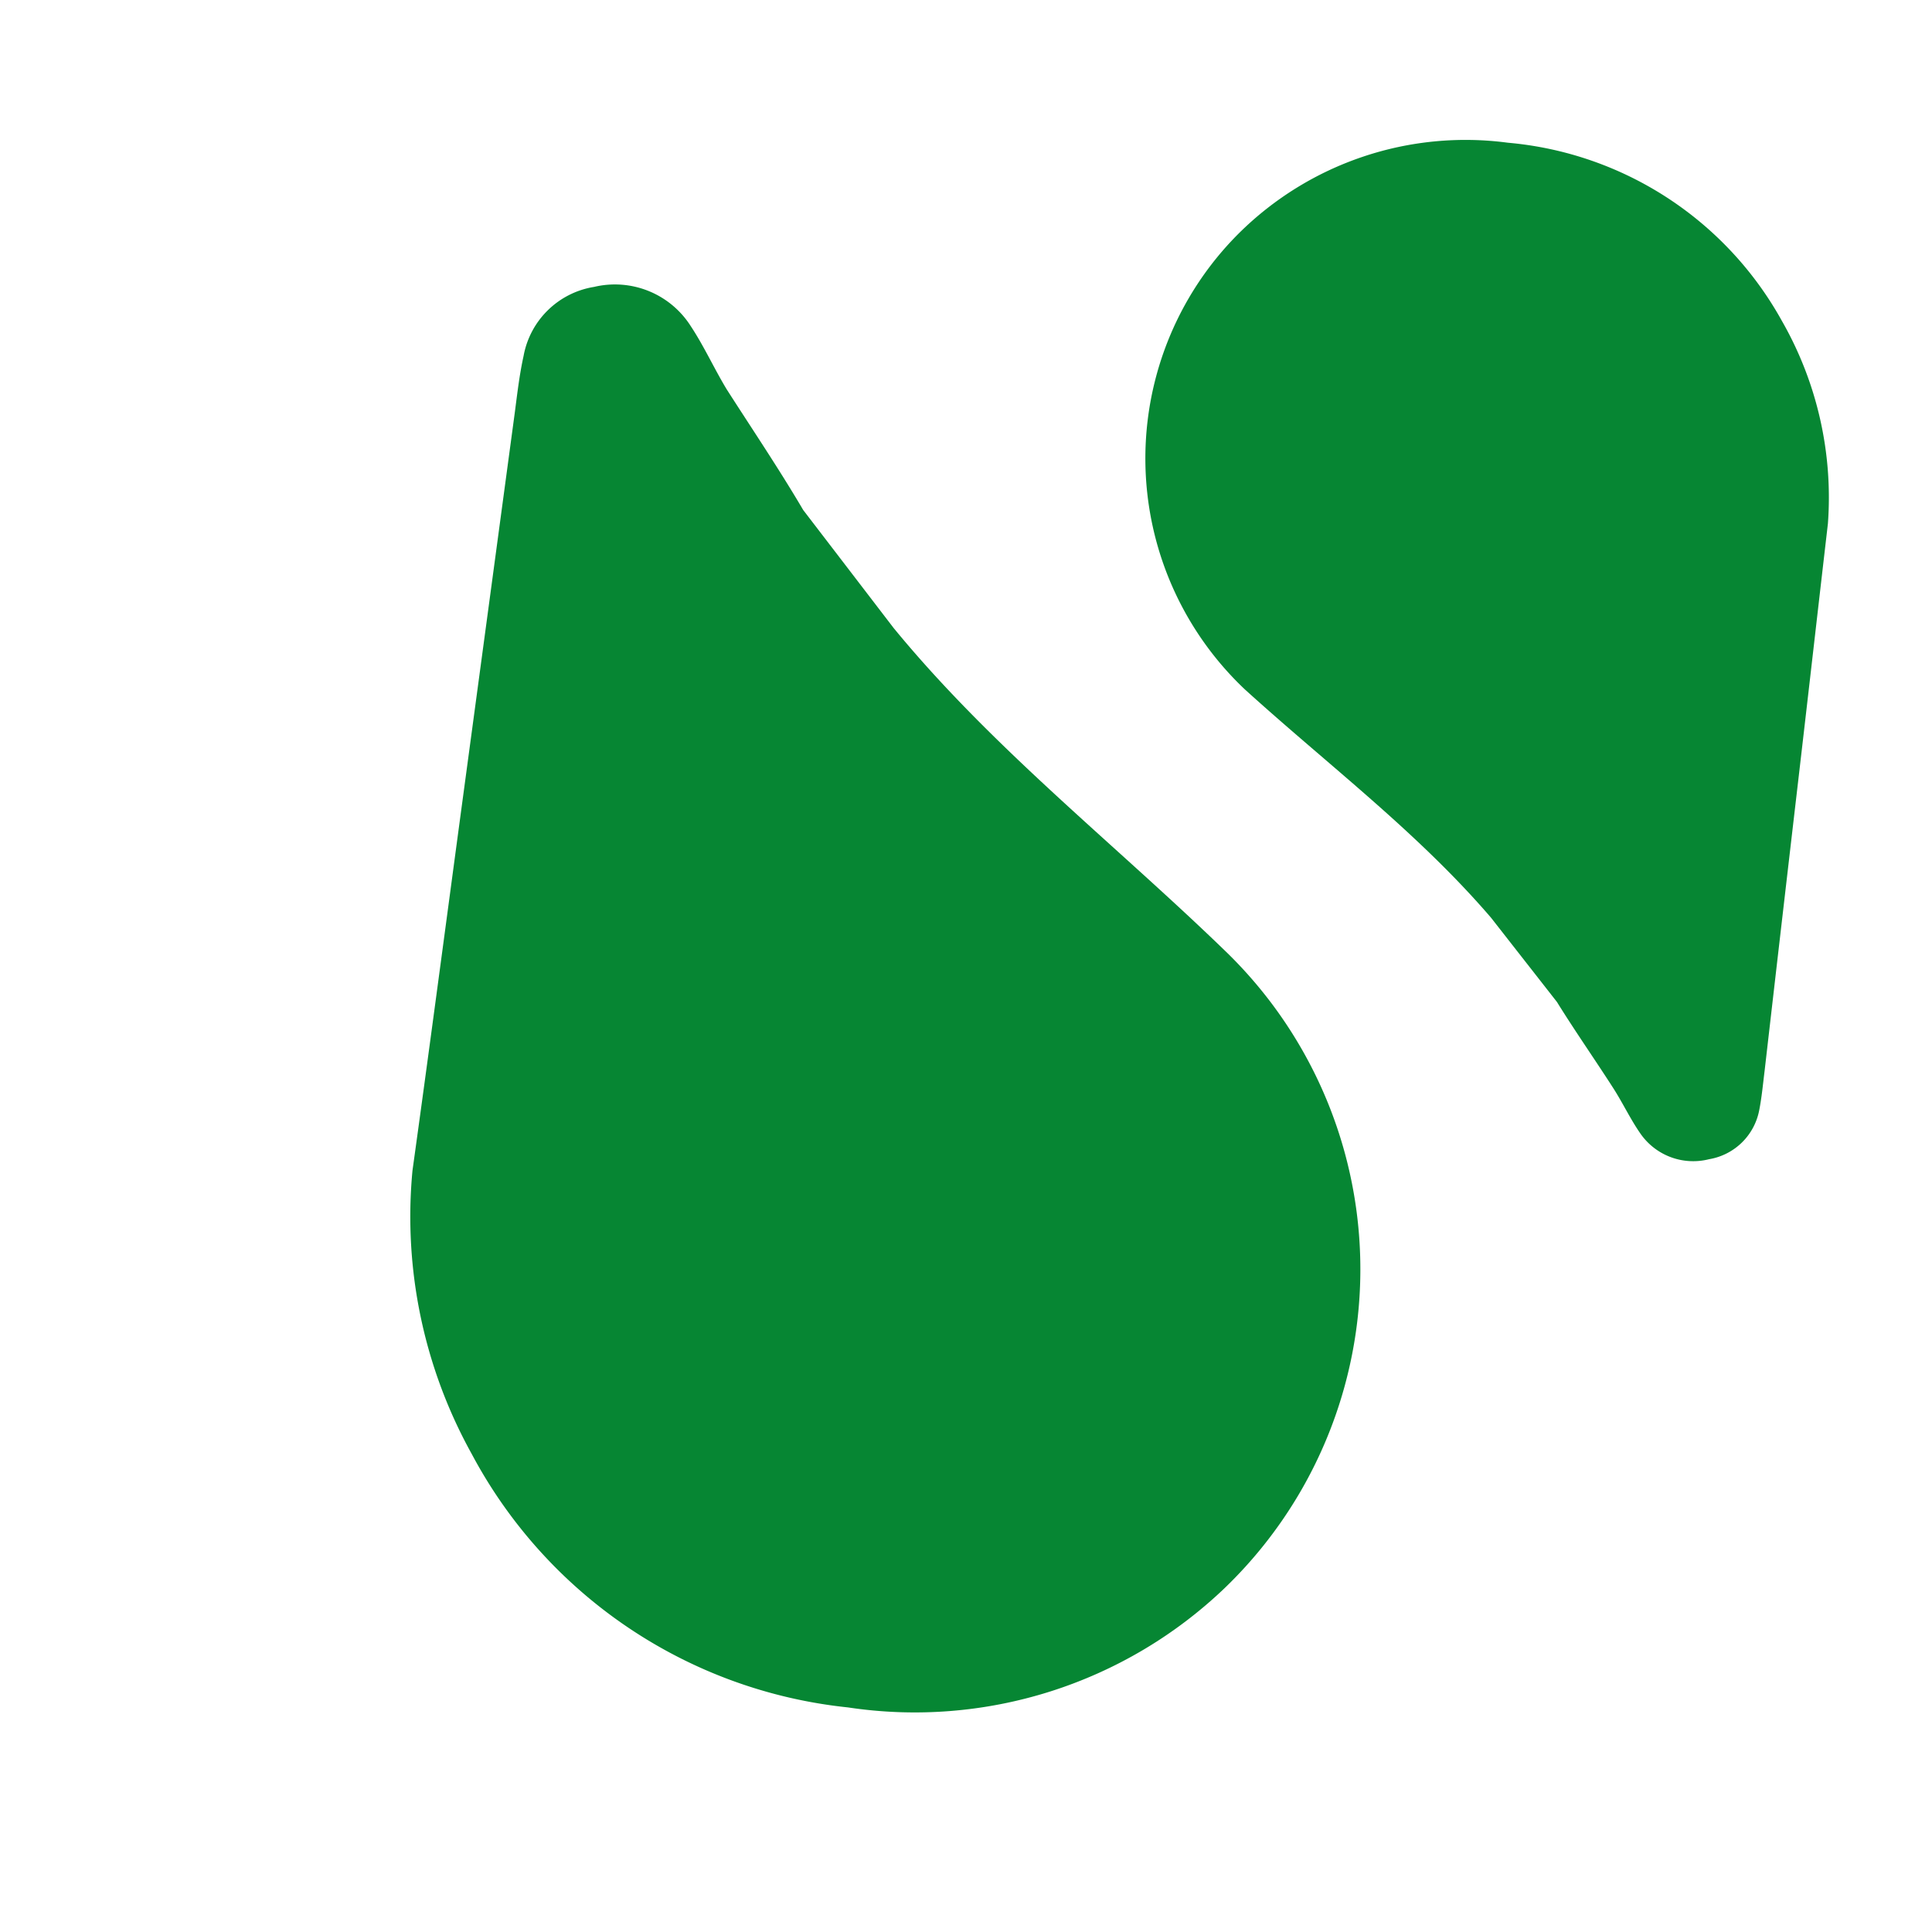
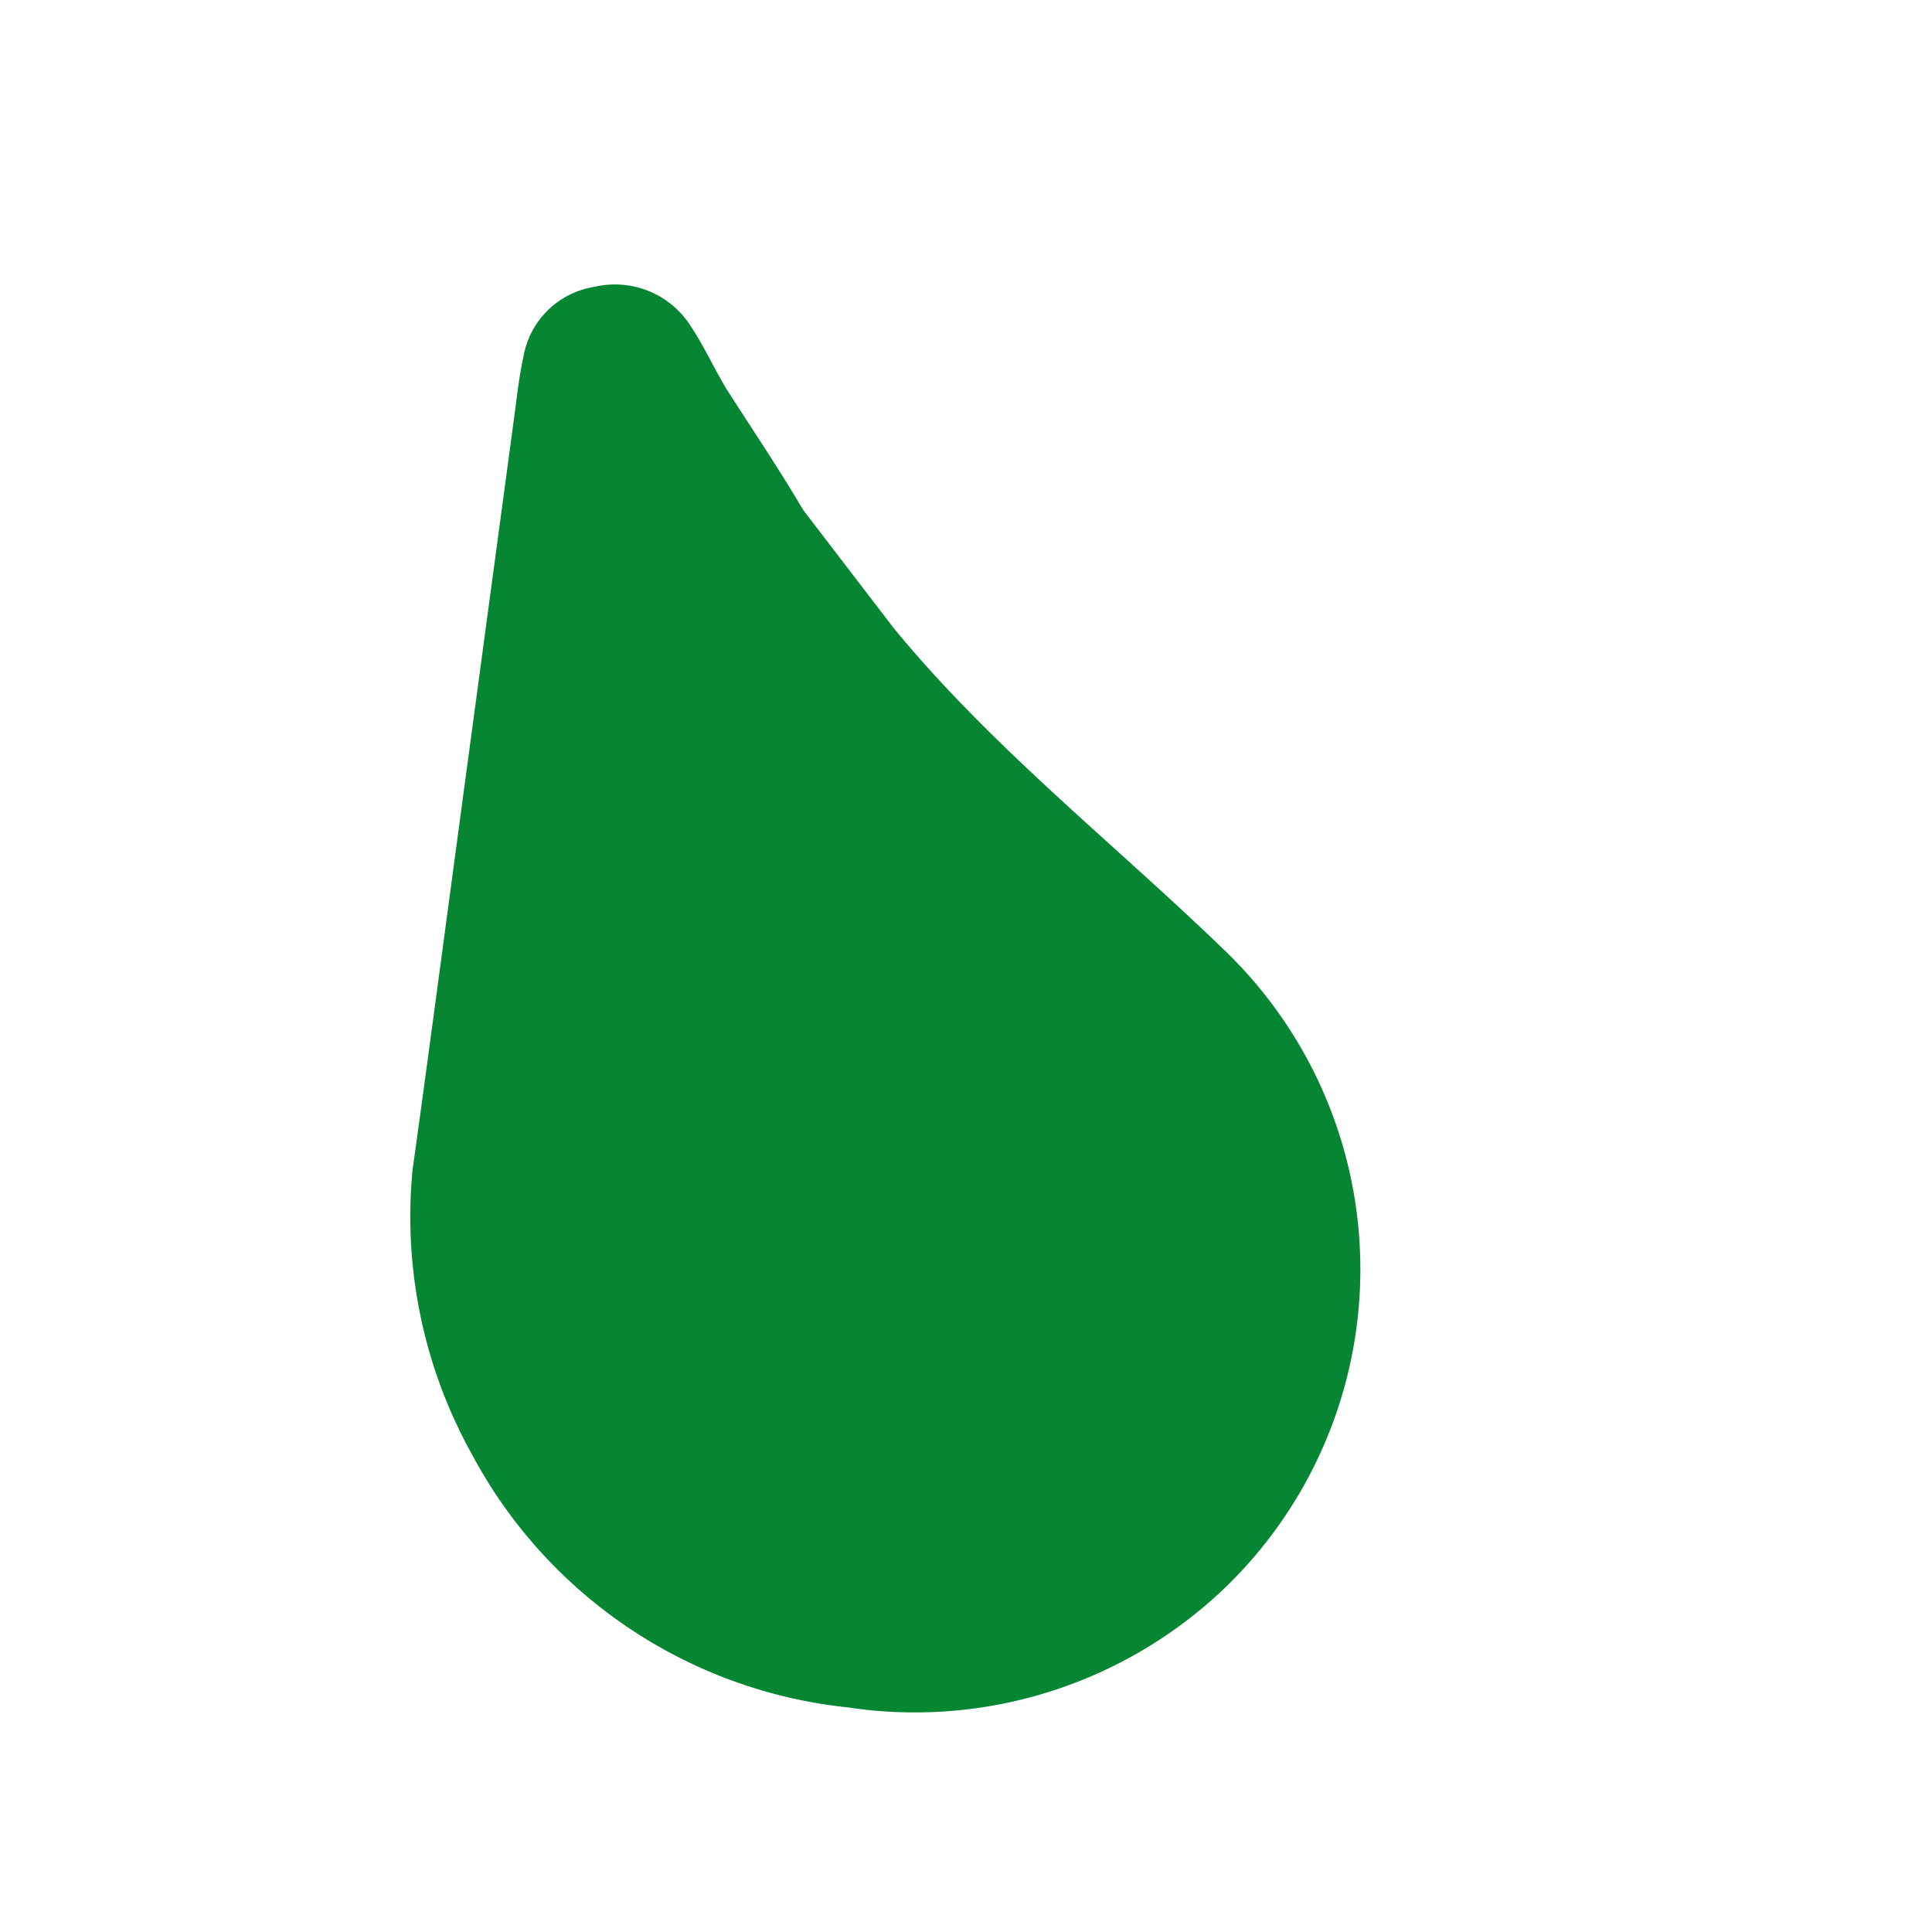
<svg xmlns="http://www.w3.org/2000/svg" height="80" viewBox="0 0 80 80" width="80">
-   <path d="m-9.25-7.1h98.51v97.56h-98.51z" fill="#FFFFFF" />
  <g fill="#068633">
    <path d="m33.26 21.12c-1-1.7-2.12-3.36-3.17-5-.52-.86-.94-1.79-1.49-2.62a3.72 3.72 0 0 0 -4-1.62 3.54 3.54 0 0 0 -2.92 2.86c-.17.77-.26 1.55-.36 2.32q-1.12 8.31-2.24 16.62c-.69 5.13-1.37 10.26-2 14.79a20.25 20.25 0 0 0 2.45 11.73 20 20 0 0 0 15.58 10.5 18.56 18.56 0 0 0 15.6-4.94 18.32 18.32 0 0 0 .13-26.28c-4.61-4.48-9.74-8.48-13.84-13.48z" />
-     <path d="m64.47 41.49c.75 1.21 1.57 2.38 2.34 3.58.39.61.7 1.27 1.11 1.86a2.66 2.66 0 0 0 2.85 1.07 2.54 2.54 0 0 0 2.07-2c.11-.55.16-1.11.23-1.67q.69-6 1.39-12c.43-3.69.85-7.38 1.23-10.65a14.72 14.72 0 0 0 -1.91-8.4 14.41 14.41 0 0 0 -11.34-7.37 13.32 13.32 0 0 0 -11.14 3.75 13.16 13.16 0 0 0 .25 18.89c3.45 3.13 7.16 5.92 10.19 9.45z" />
  </g>
</svg>